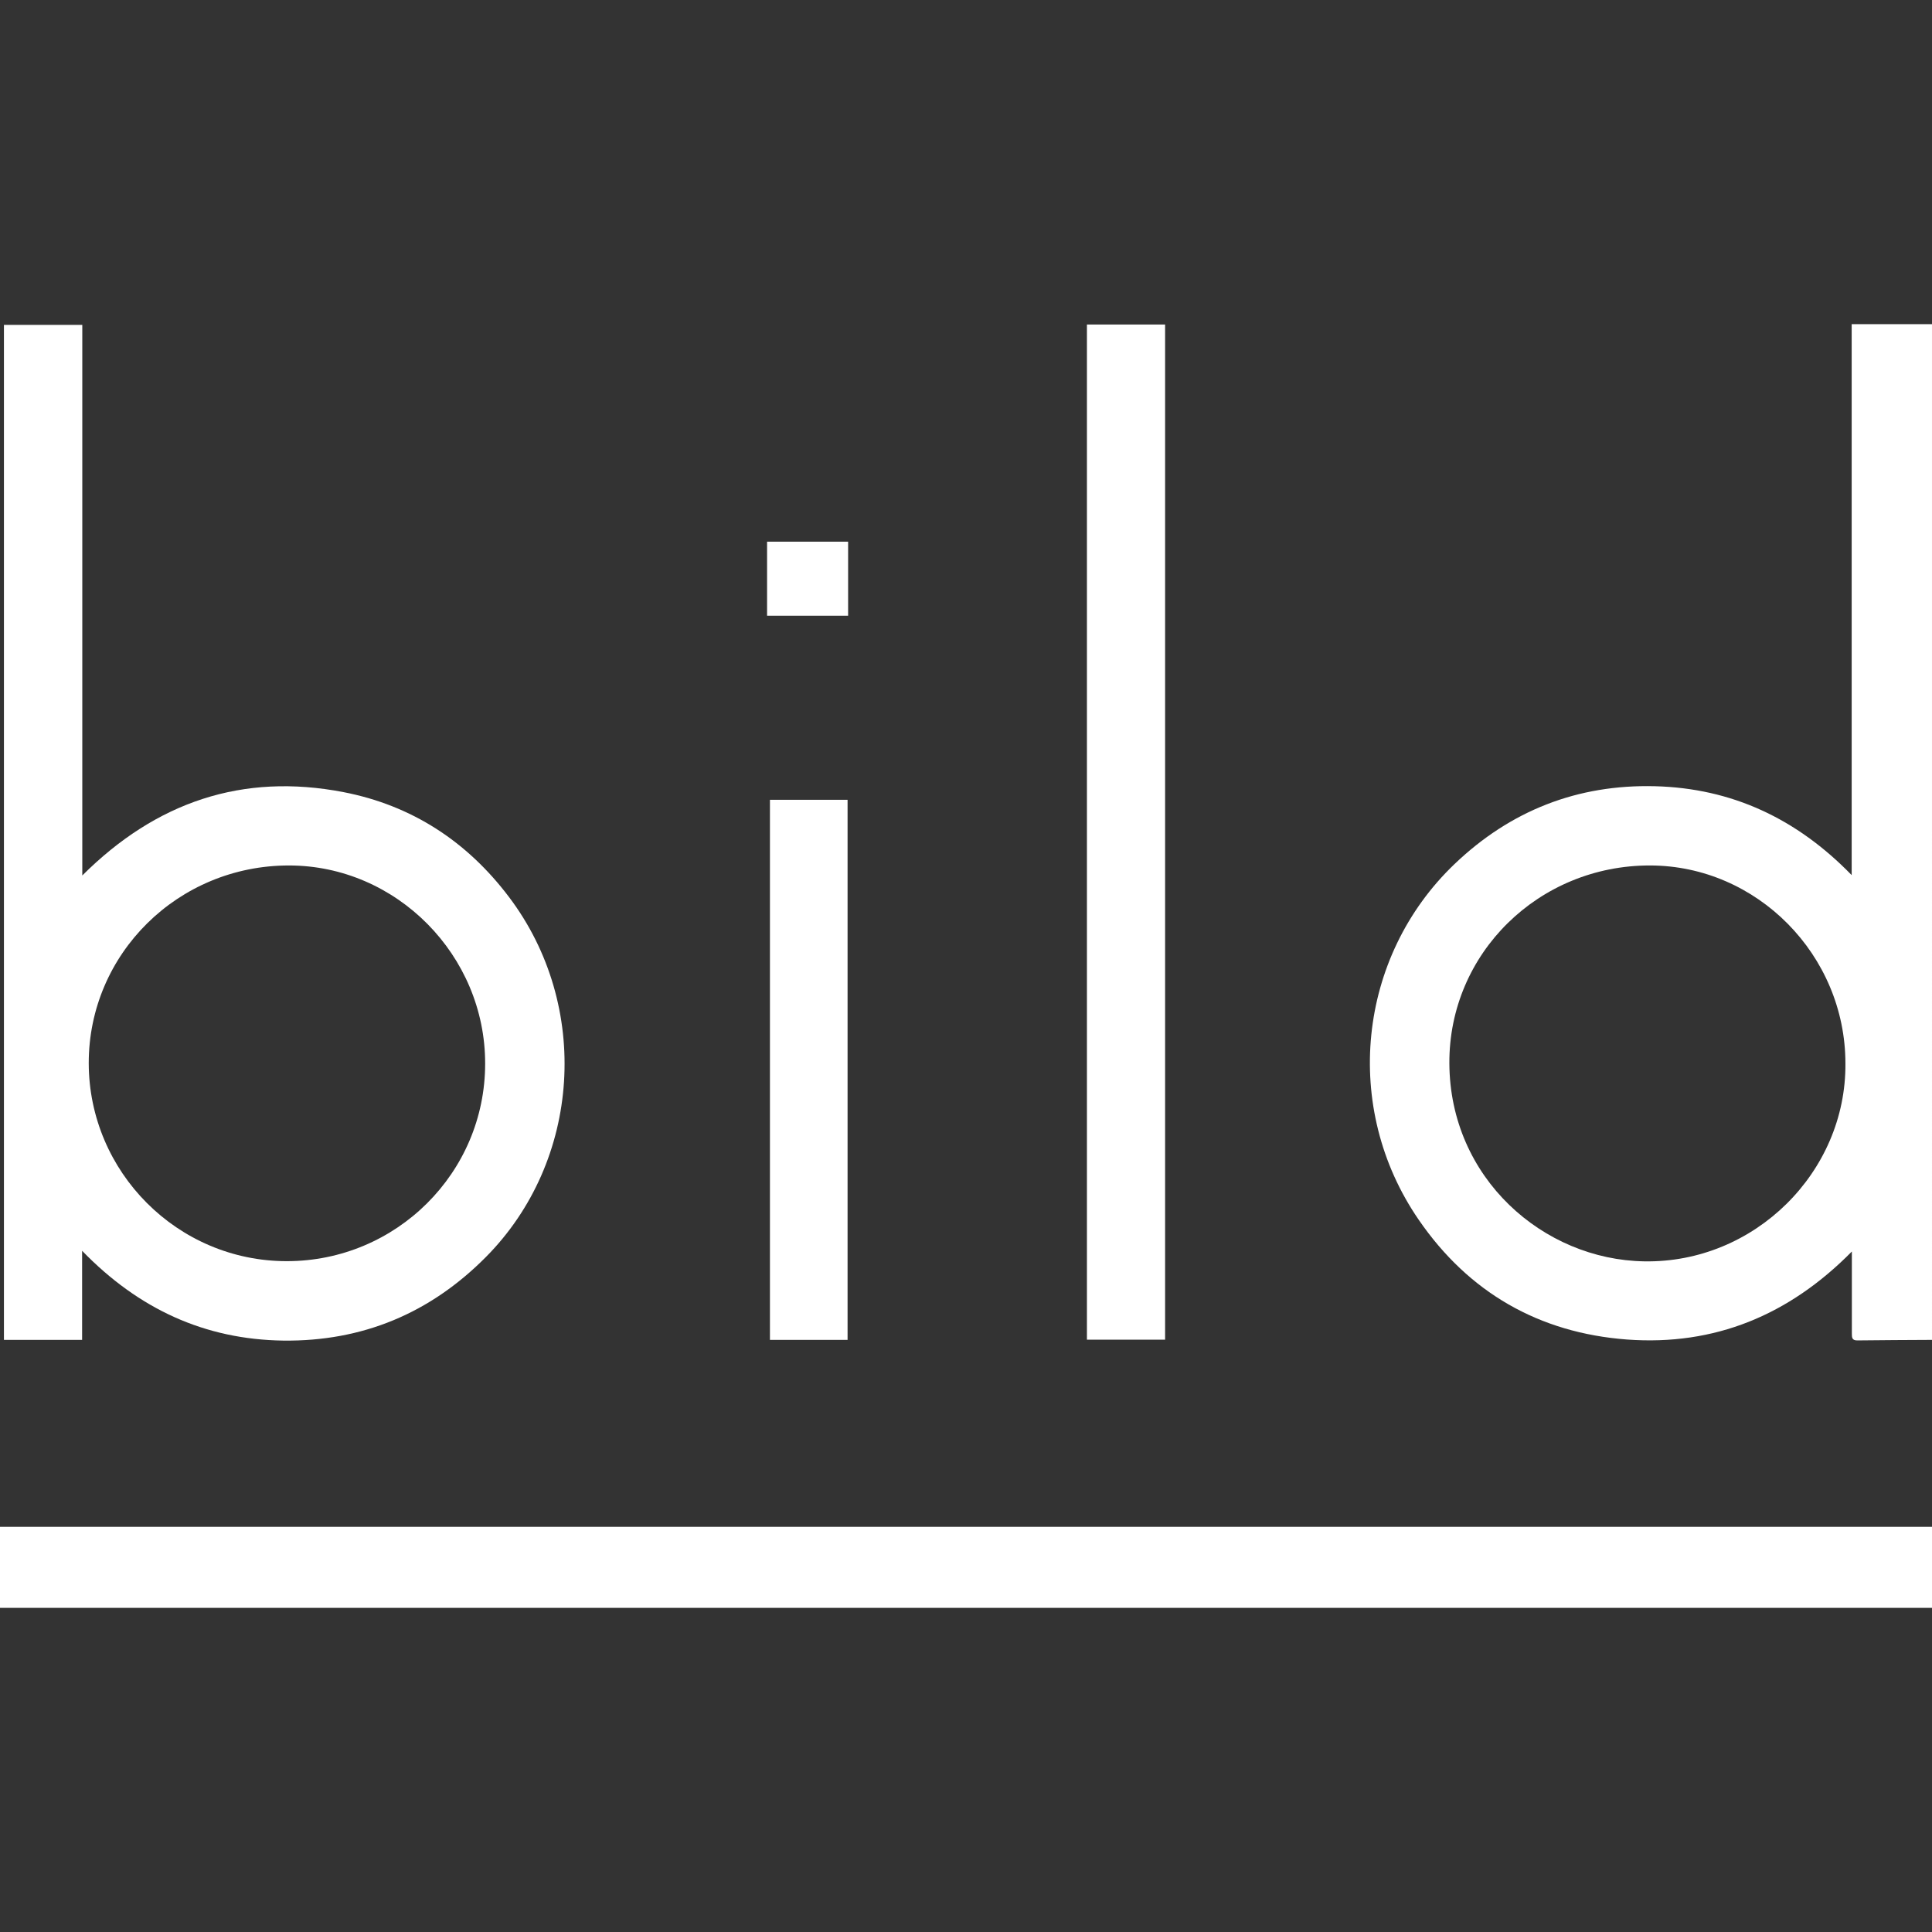
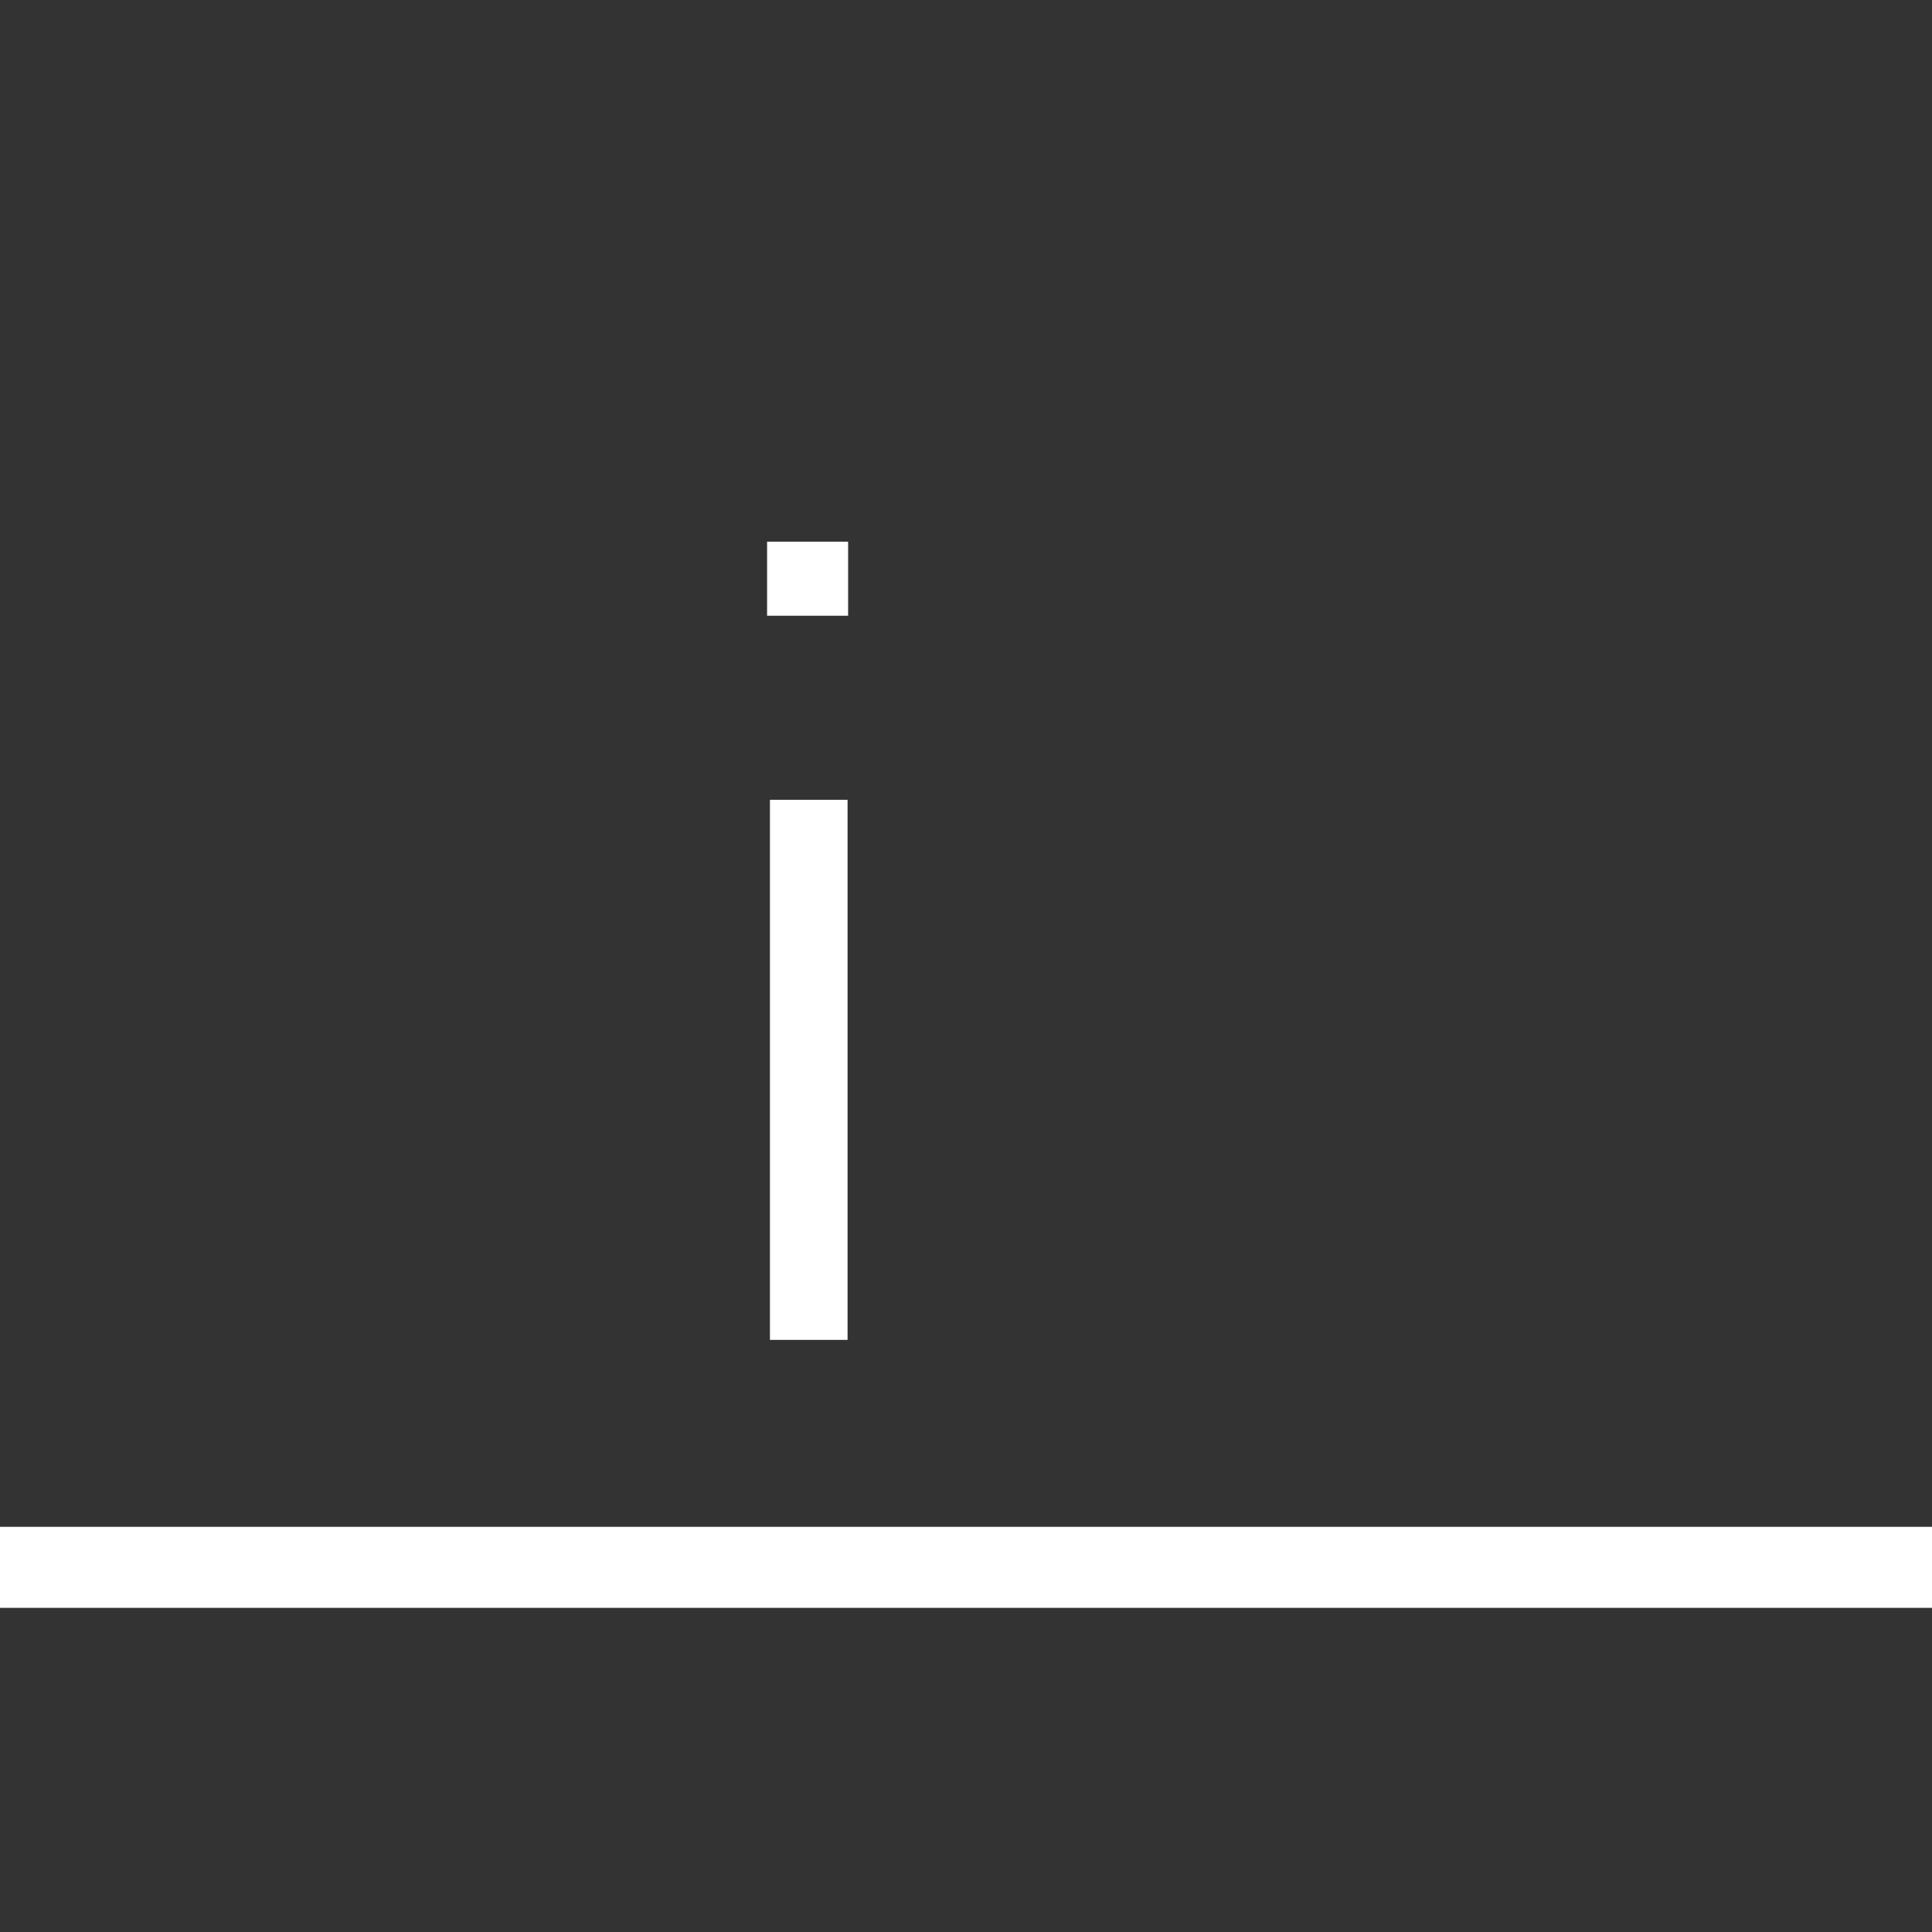
<svg xmlns="http://www.w3.org/2000/svg" version="1.1" id="Layer_1" x="0px" y="0px" viewBox="0 0 1080 1080" style="enable-background:new 0 0 1080 1080;" xml:space="preserve">
  <rect x="0" y="0" width="1080" height="1080" fill="#333333" stroke="none" />
  <style type="text/css">
	.st0{fill:#FFFFFF;}
</style>
  <g>
    <g>
-       <path class="st0" d="M1080,749c-13.9,0.1-27.9,0.1-41.8,0.3c-3,0-3-1.7-3-3.9c0-13.2,0-26.3,0-39.5c0-1.7,0-3.4,0-6.3    c-35.1,35.6-76.7,52.8-125.7,49.2c-49.2-3.7-88.5-26.3-116.4-66.9c-43.1-62.6-34.3-147,20-198.9c31.3-29.9,68.8-44.6,112-43.5    c43,1.1,79.3,18.1,110,49.7c0-103.2,0-205.3,0-308c15.3,0,30.1,0,44.9,0C1080,370.5,1080,559.8,1080,749z M1031.6,594.5    c0-60.6-49.4-110.6-109.2-110.7c-62.2-0.1-112.5,49.1-112.2,110.6c0.3,64.3,52.6,109.8,108.9,110.7    C980.8,706.2,1032.1,655.2,1031.6,594.5z" />
-       <path class="st0" d="M45.9,699.2c0,17.5,0,33.5,0,49.8c-14.7,0-29,0-43.7,0c0-189,0-378.1,0-567.4c14.4,0,28.8,0,43.8,0    c0,102.3,0,204.4,0,307.8c41.2-41.1,89.6-57.5,146-46.6c38.2,7.4,69.1,27.6,92.5,58.6c46,60.8,40.4,147.7-13,201.4    c-31.1,31.3-68.8,47.1-113.1,46.6C114.4,748.8,77.4,731.7,45.9,699.2z M160.3,705c61.2,0,110.9-49.4,110.9-110.4    c0.1-60.6-49.6-110.8-109.7-110.8c-61.9,0-111.9,49.3-111.9,110.5C49.7,655.2,99.3,705,160.3,705z" />
-       <path class="st0" d="M607.6,181.4c14.7,0,29,0,43.7,0c0,189.2,0,378.1,0,567.5c-14.4,0-28.9,0-43.7,0    C607.6,559.9,607.6,370.9,607.6,181.4z" />
      <path class="st0" d="M473.8,749c-14.5,0-28.8,0-43.4,0c0-100.7,0-201.2,0-301.9c14.4,0,28.7,0,43.4,0    C473.8,547.7,473.8,648.2,473.8,749z" />
    </g>
    <rect x="428.8" y="302.8" class="st0" width="45.3" height="41.4" />
    <rect y="853.5" class="st0" width="1080" height="45.3" />
  </g>
</svg>